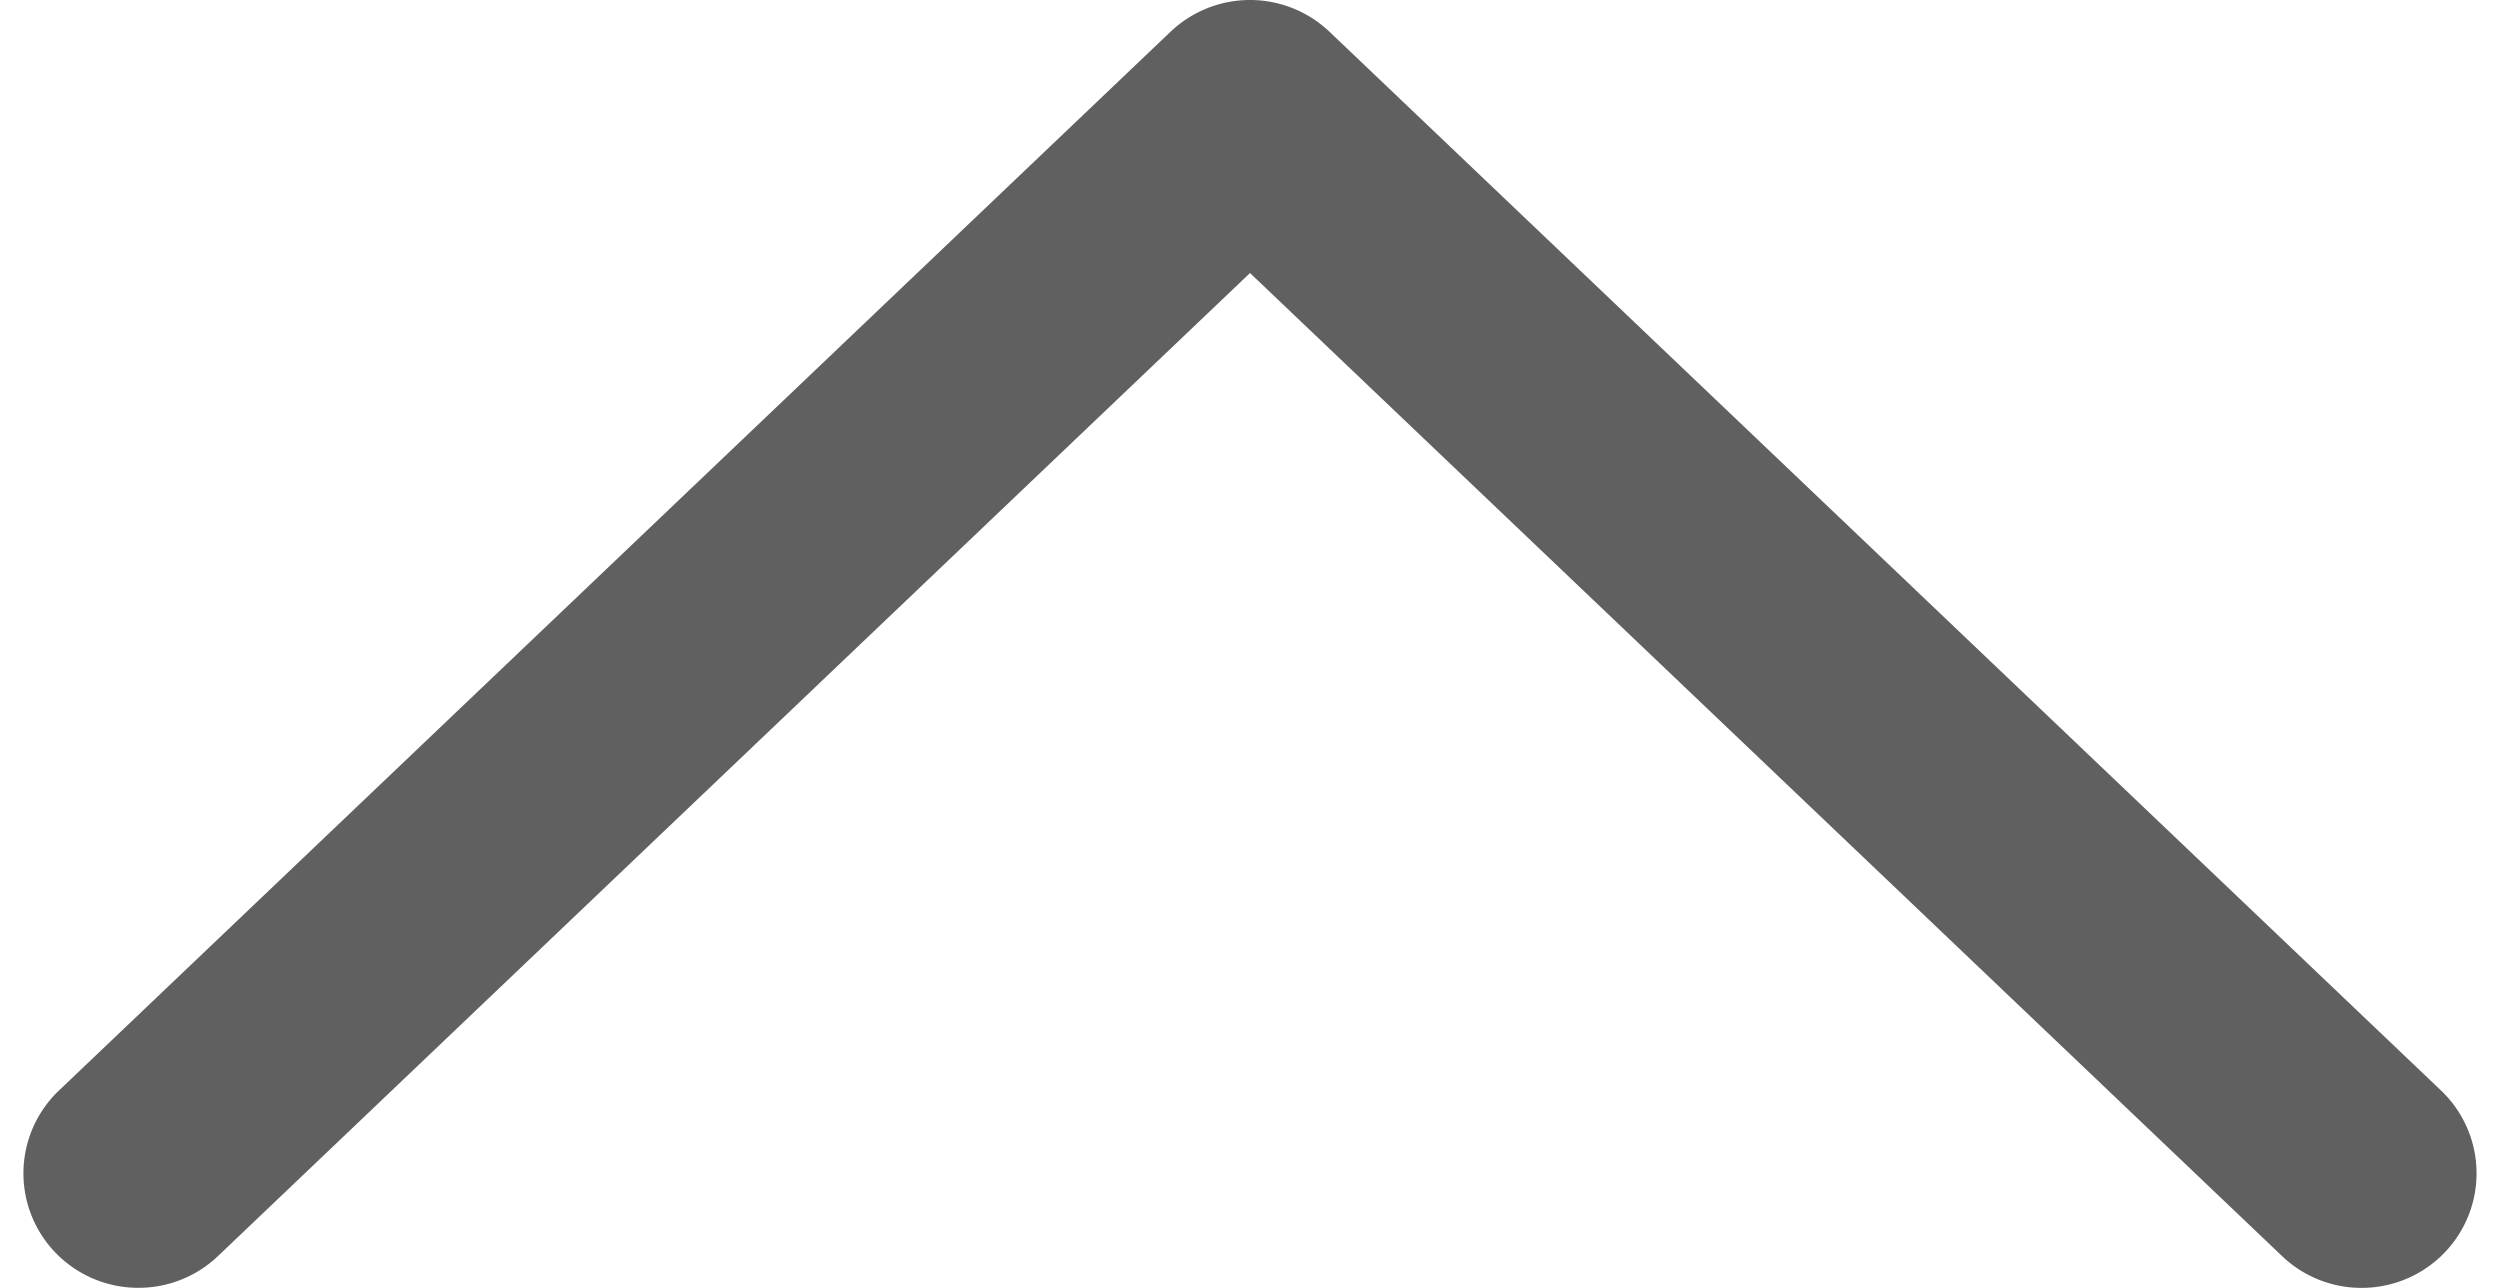
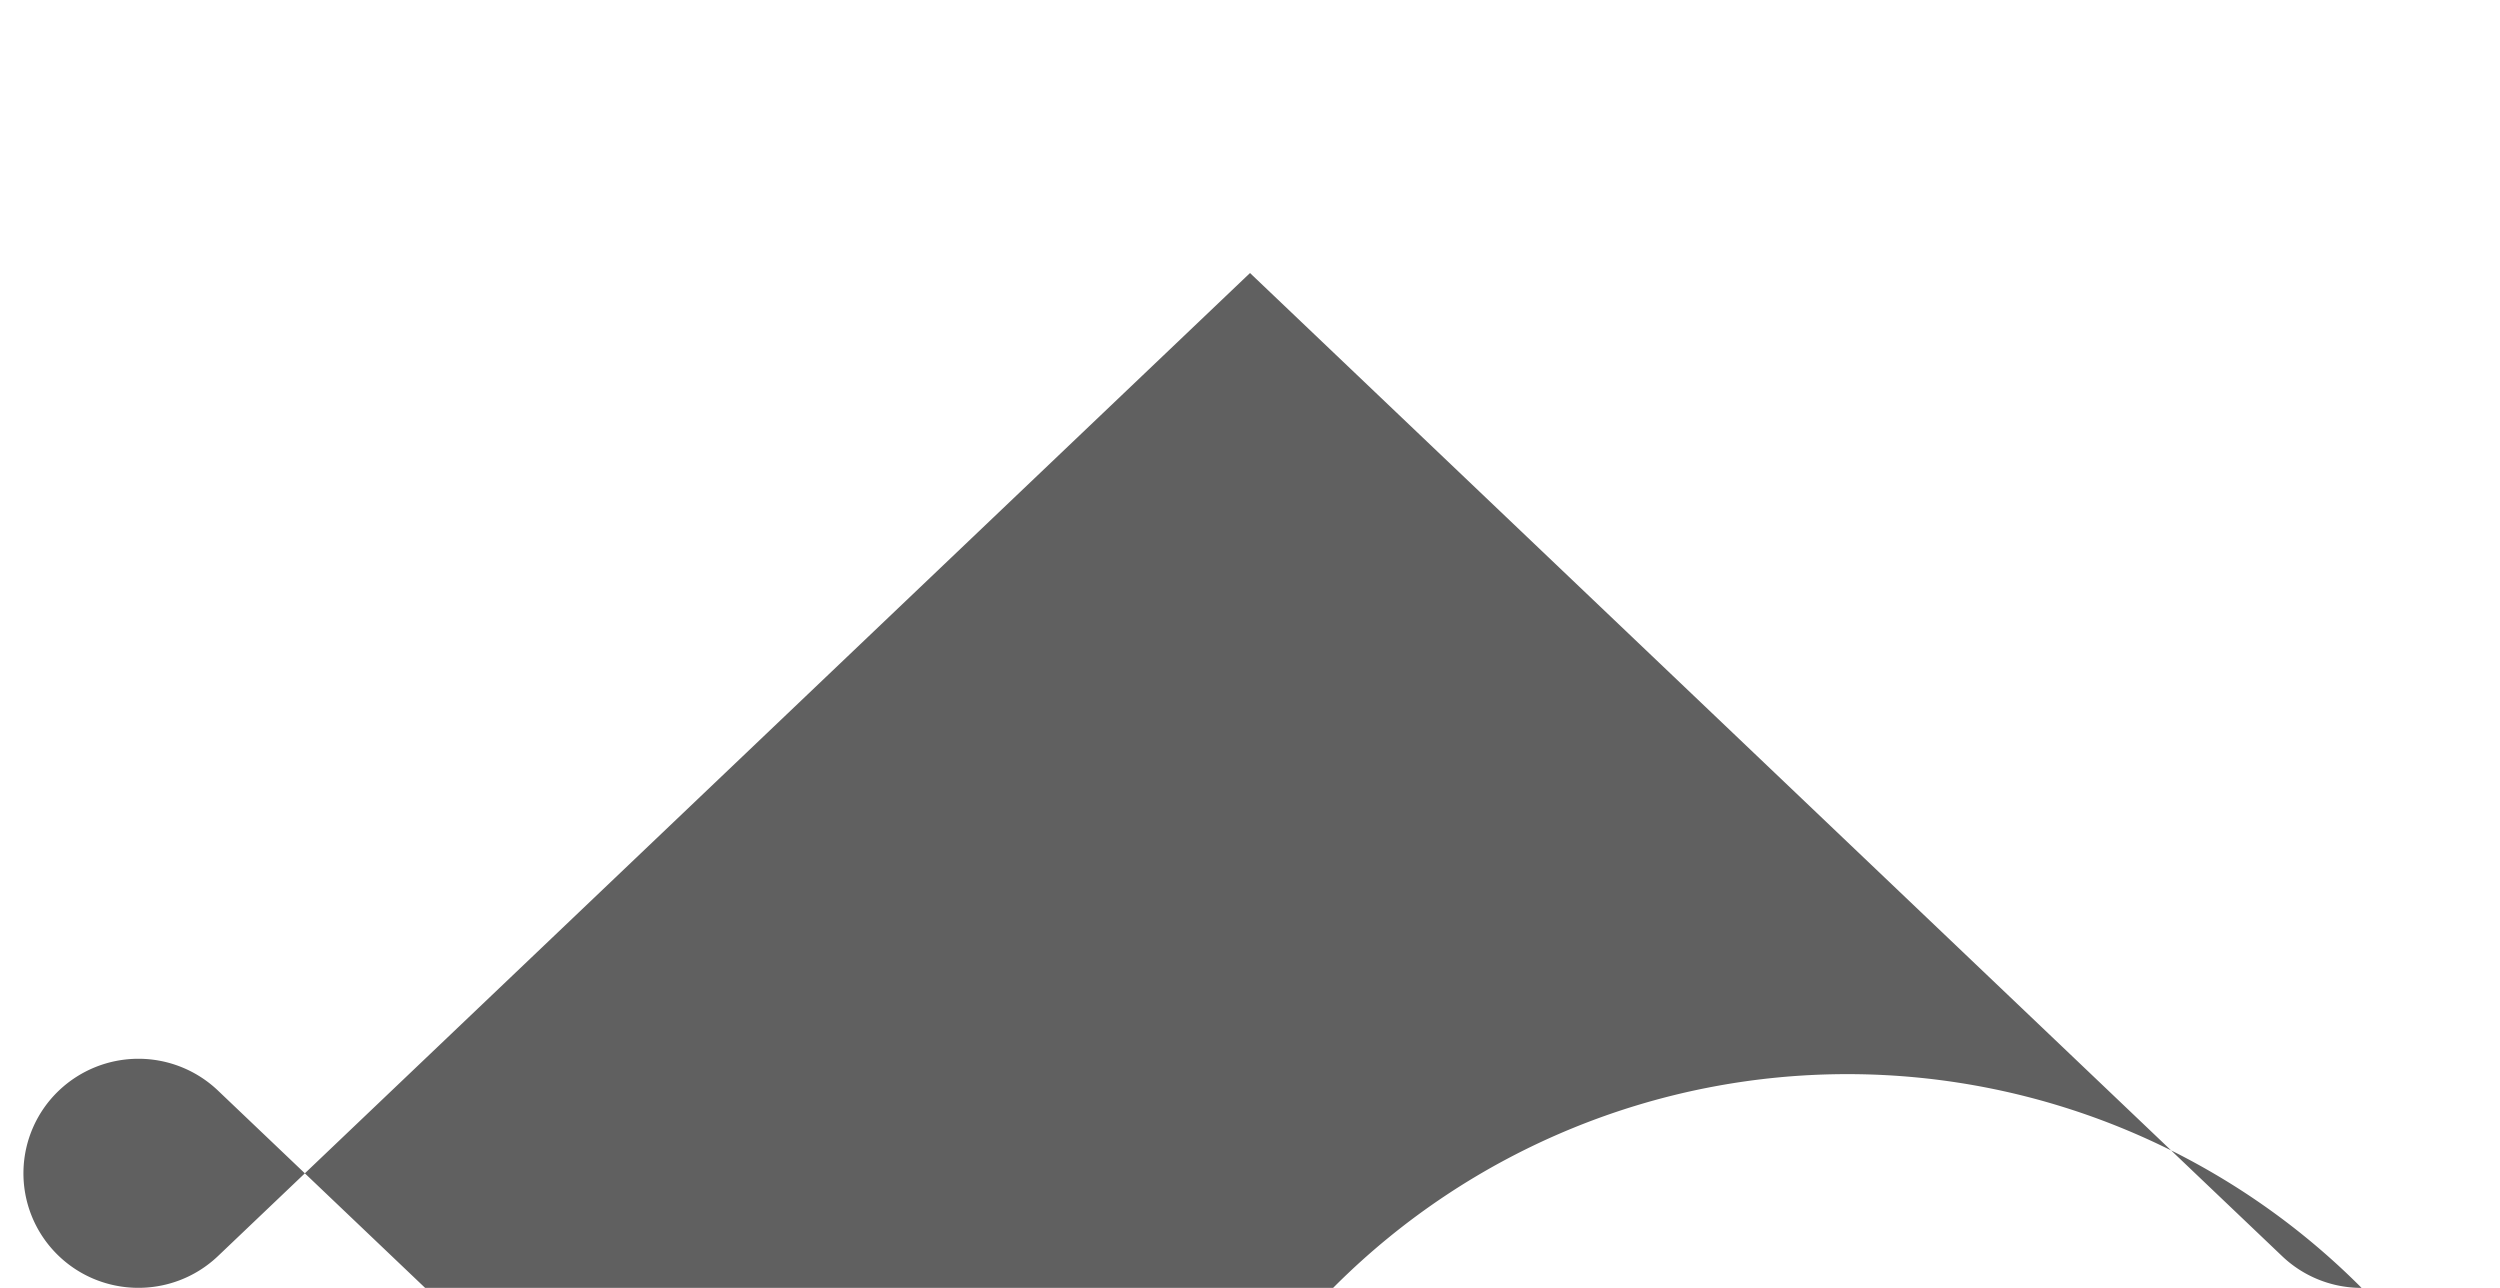
<svg xmlns="http://www.w3.org/2000/svg" aria-label="" aria-hidden="true" data-type="shape" width="66" height="34" viewBox="19.999 58 160.001 84" data-bbox="19.999 58 160.001 84">
  <g>
-     <path d="M172.5 142a7.485 7.485 0 0 1-5.185-2.073L100 75.808l-67.315 64.12c-2.998 2.846-7.74 2.744-10.606-.234a7.454 7.454 0 0 1 .235-10.565l72.5-69.057a7.524 7.524 0 0 1 10.371 0l72.5 69.057a7.455 7.455 0 0 1 .235 10.565A7.503 7.503 0 0 1 172.5 142z" style="fill: rgb(96, 96, 96);" />
+     <path d="M172.5 142a7.485 7.485 0 0 1-5.185-2.073L100 75.808l-67.315 64.12c-2.998 2.846-7.74 2.744-10.606-.234a7.454 7.454 0 0 1 .235-10.565a7.524 7.524 0 0 1 10.371 0l72.5 69.057a7.455 7.455 0 0 1 .235 10.565A7.503 7.503 0 0 1 172.5 142z" style="fill: rgb(96, 96, 96);" />
  </g>
</svg>